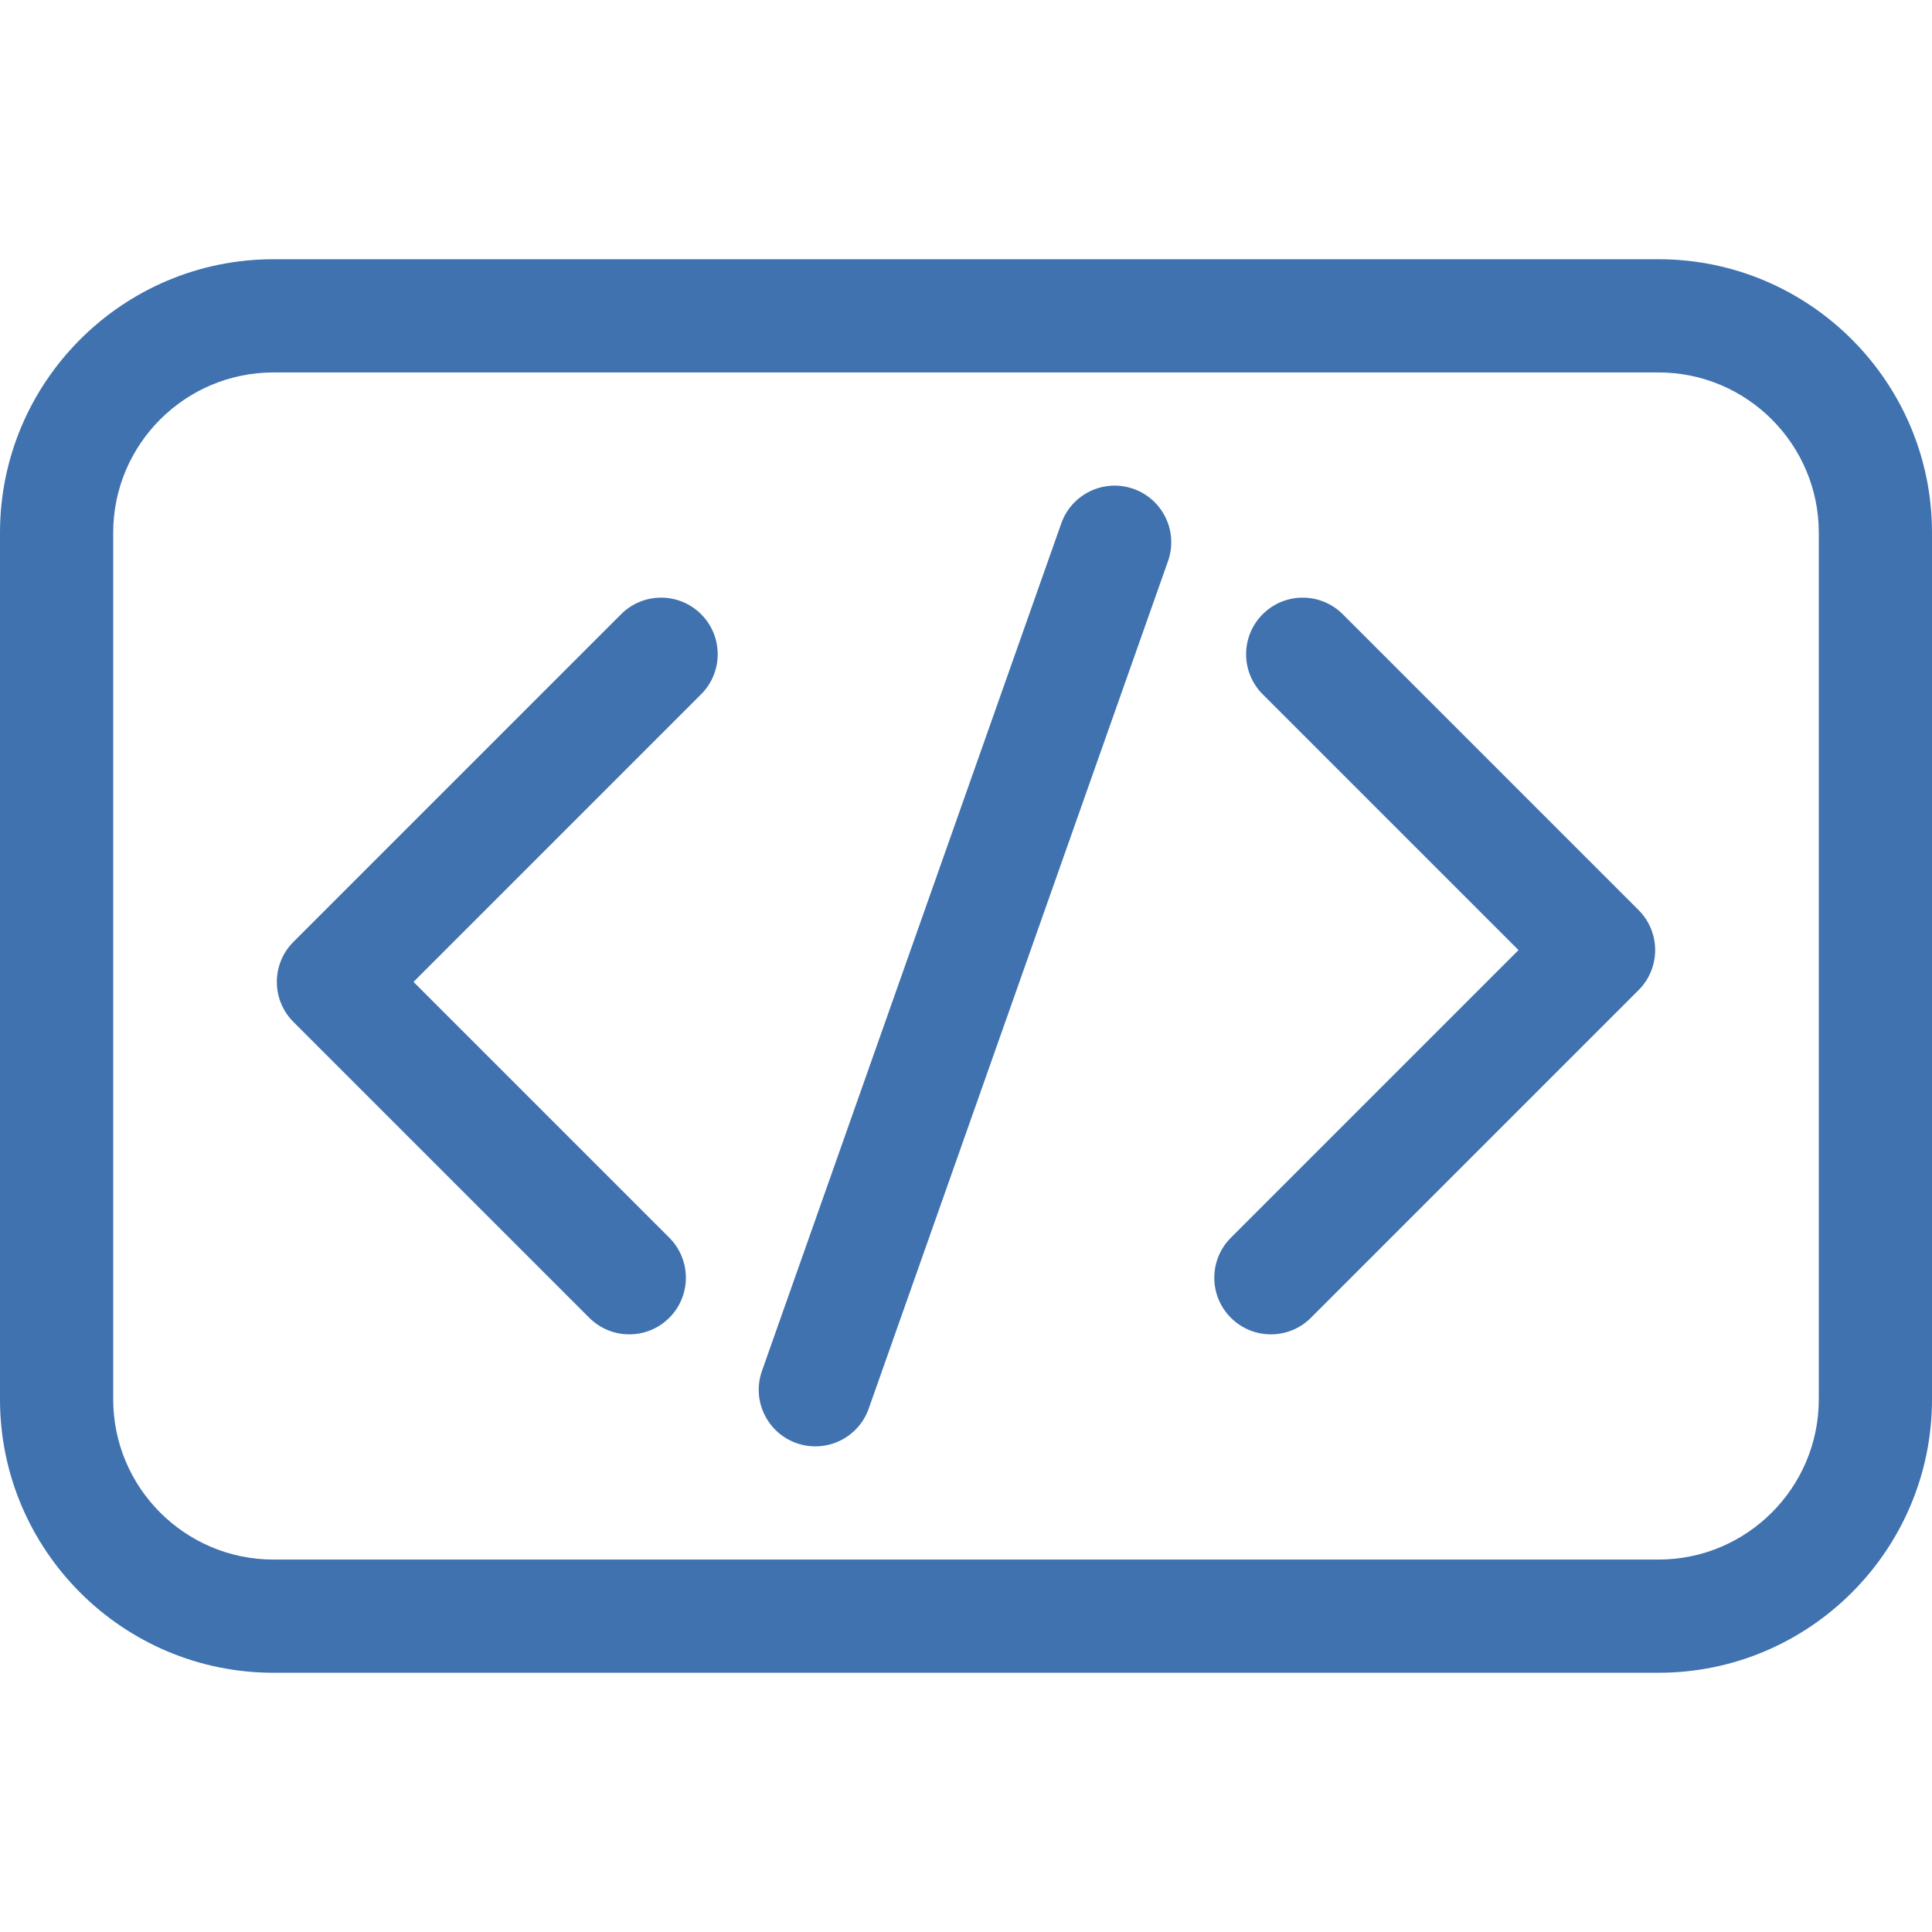
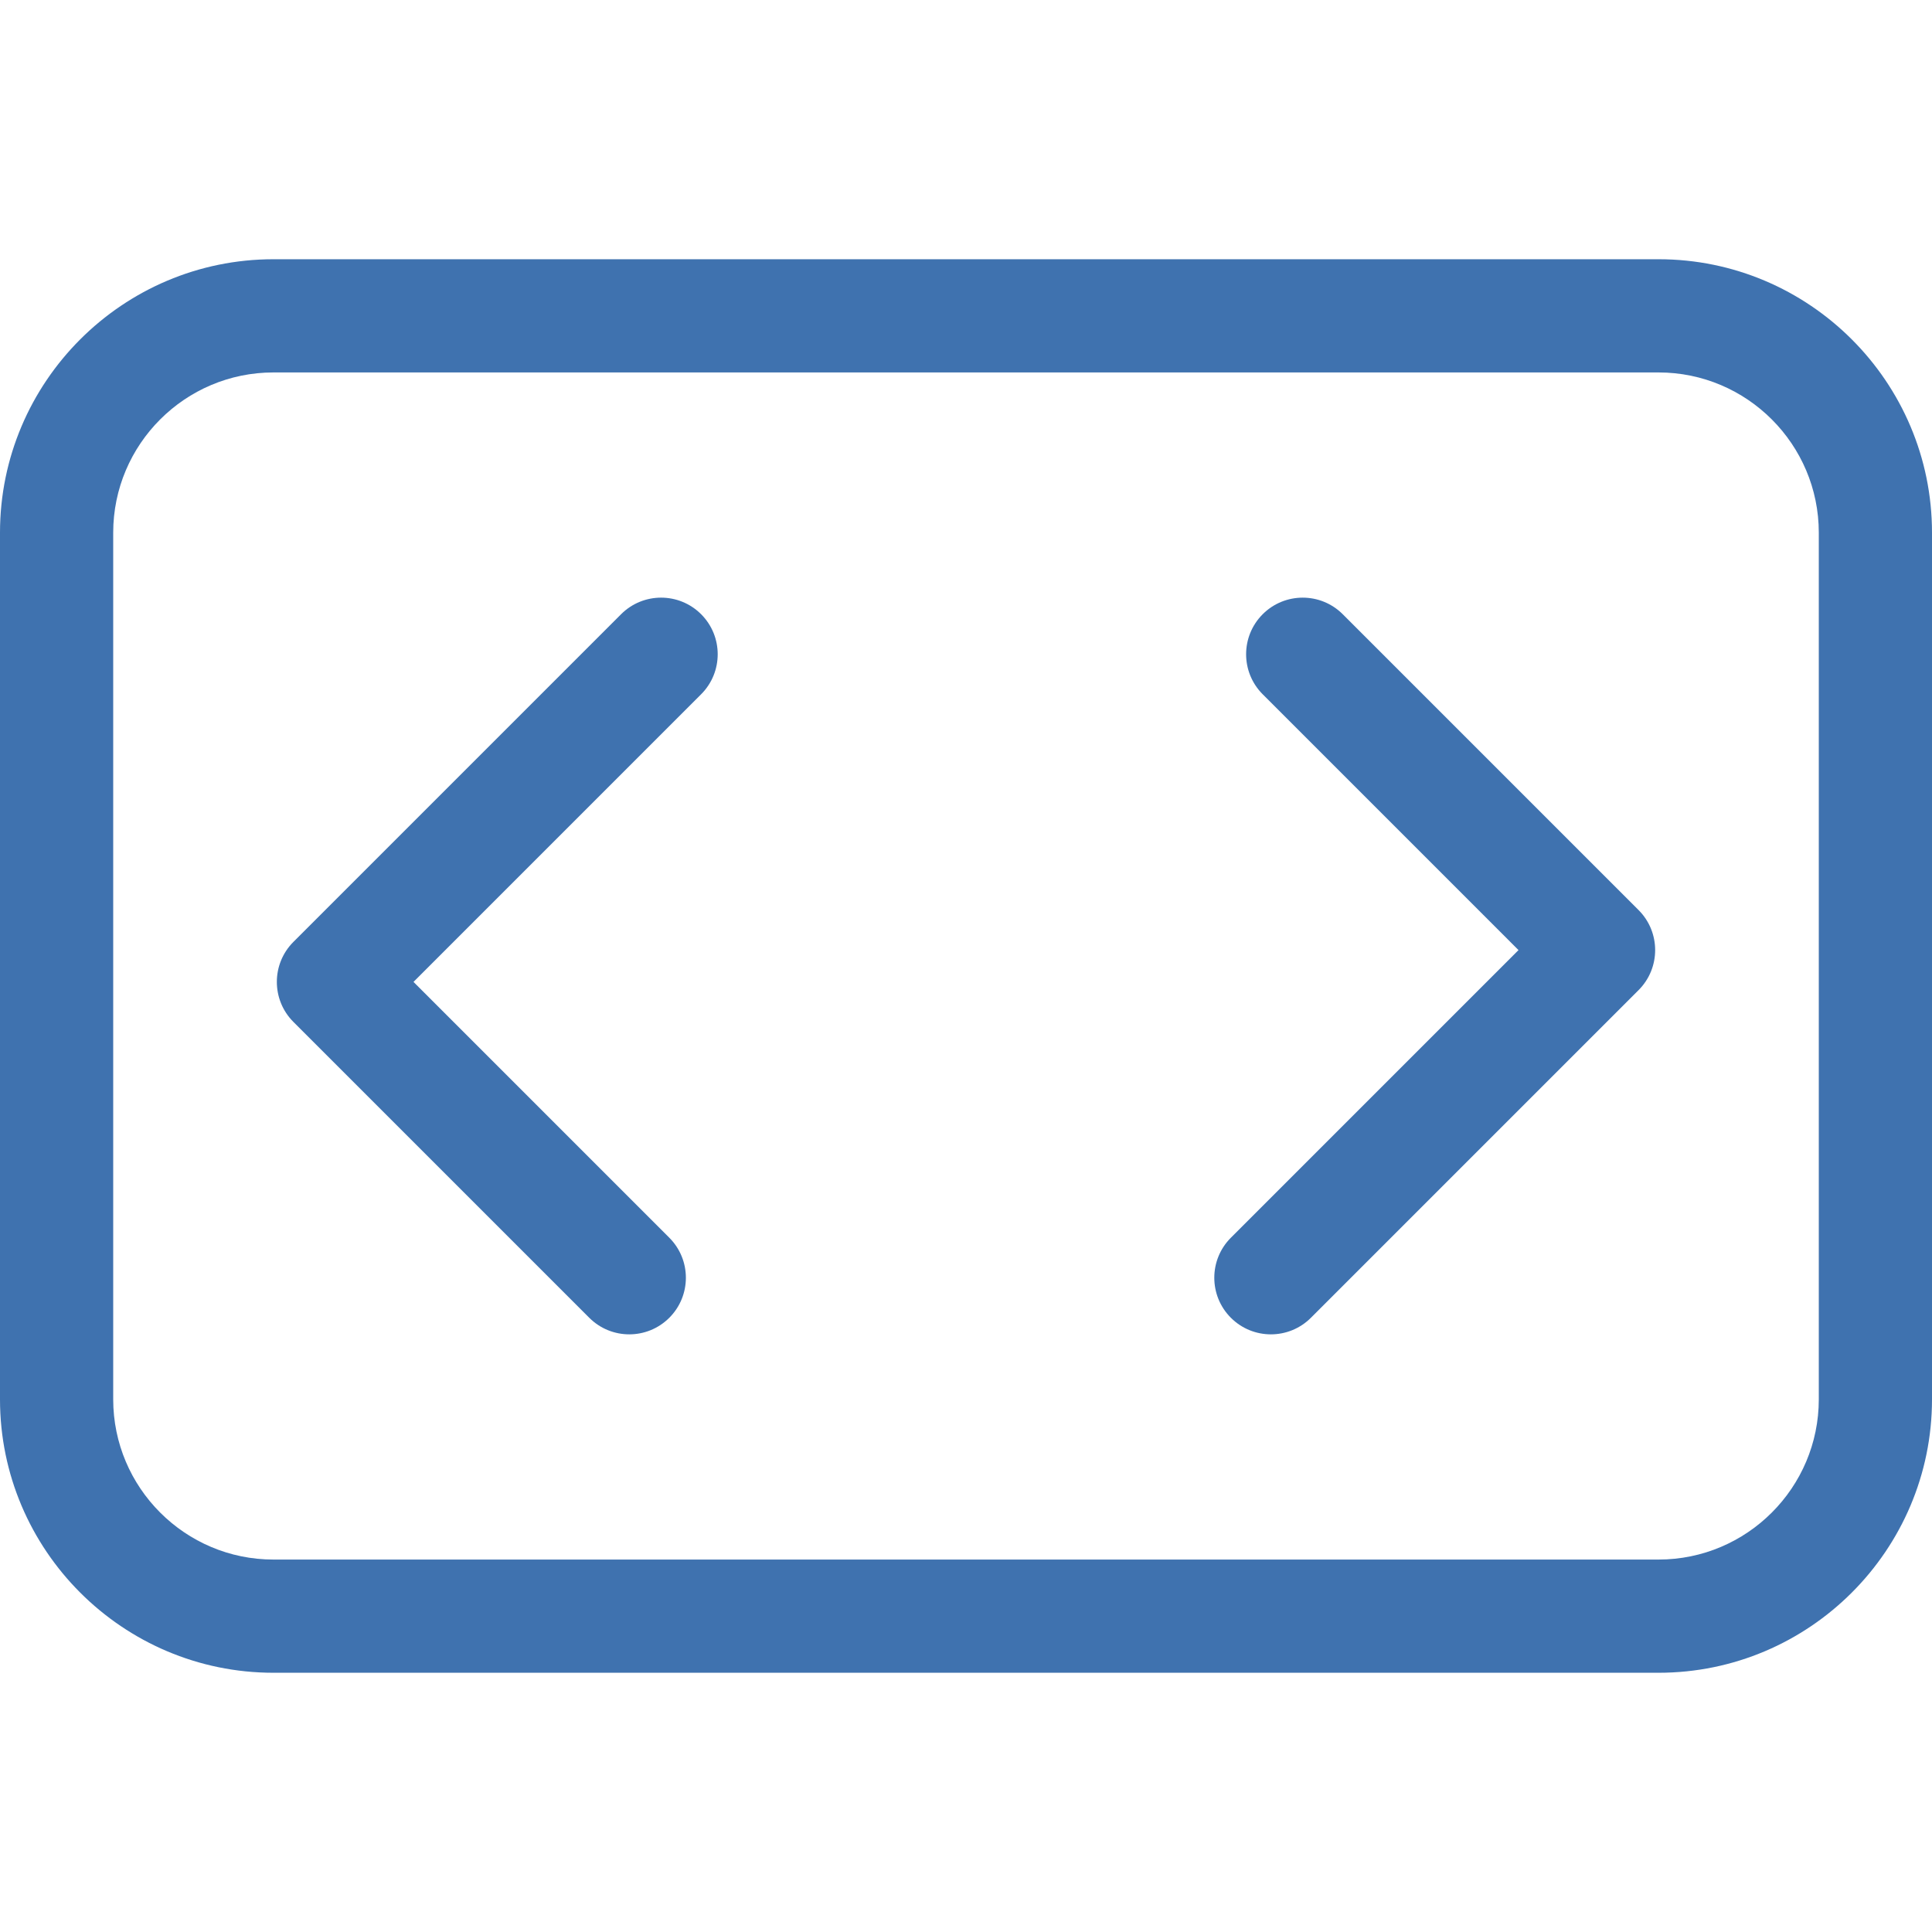
<svg xmlns="http://www.w3.org/2000/svg" id="Capa_1" height="512" viewBox="0 0 512 512" width="512">
  <g>
    <path d="m164.593 162.777L77.76 249.61c-5.858 5.858-5.858 15.355.0 21.213l78.4 78.4c5.857 5.858 15.355 5.859 21.213.0 5.858-5.858 5.858-15.355.0-21.213l-67.793-67.794 76.226-76.227c5.858-5.858 5.858-15.355.0-21.213s-15.356-5.858-21.213.001z" fill="#3f72af" />
    <path d="m355.84 162.777c-5.857-5.858-15.355-5.858-21.213.0s-5.858 15.355.0 21.213l67.793 67.794-76.226 76.227c-5.858 5.858-5.858 15.355.0 21.213 5.857 5.858 15.355 5.859 21.213.0l86.833-86.833c5.858-5.858 5.858-15.355.0-21.213z" fill="#3f72af" />
-     <path d="m300.389 129.558c-7.814-2.76-16.38 1.338-19.139 9.149l-79.318 224.597c-2.758 7.812 1.337 16.38 9.149 19.139 7.809 2.758 16.38-1.336 19.139-9.149l79.318-224.597c2.758-7.812-1.338-16.381-9.149-19.139z" fill="#3f72af" />
    <path d="m439.536 68.701H72.464C32.507 68.701.0 101.208.0 141.165v229.67c0 39.957 32.507 72.464 72.464 72.464h367.072c39.957.0 72.464-32.507 72.464-72.464v-229.67c0-39.957-32.507-72.464-72.464-72.464zM482 370.835c0 23.415-19.049 42.464-42.464 42.464H72.464C49.049 413.299 30 394.25 30 370.835v-229.67c0-23.415 19.049-42.464 42.464-42.464h367.072c23.415.0 42.464 19.049 42.464 42.464z" fill="#3f72af" />
  </g>
</svg>